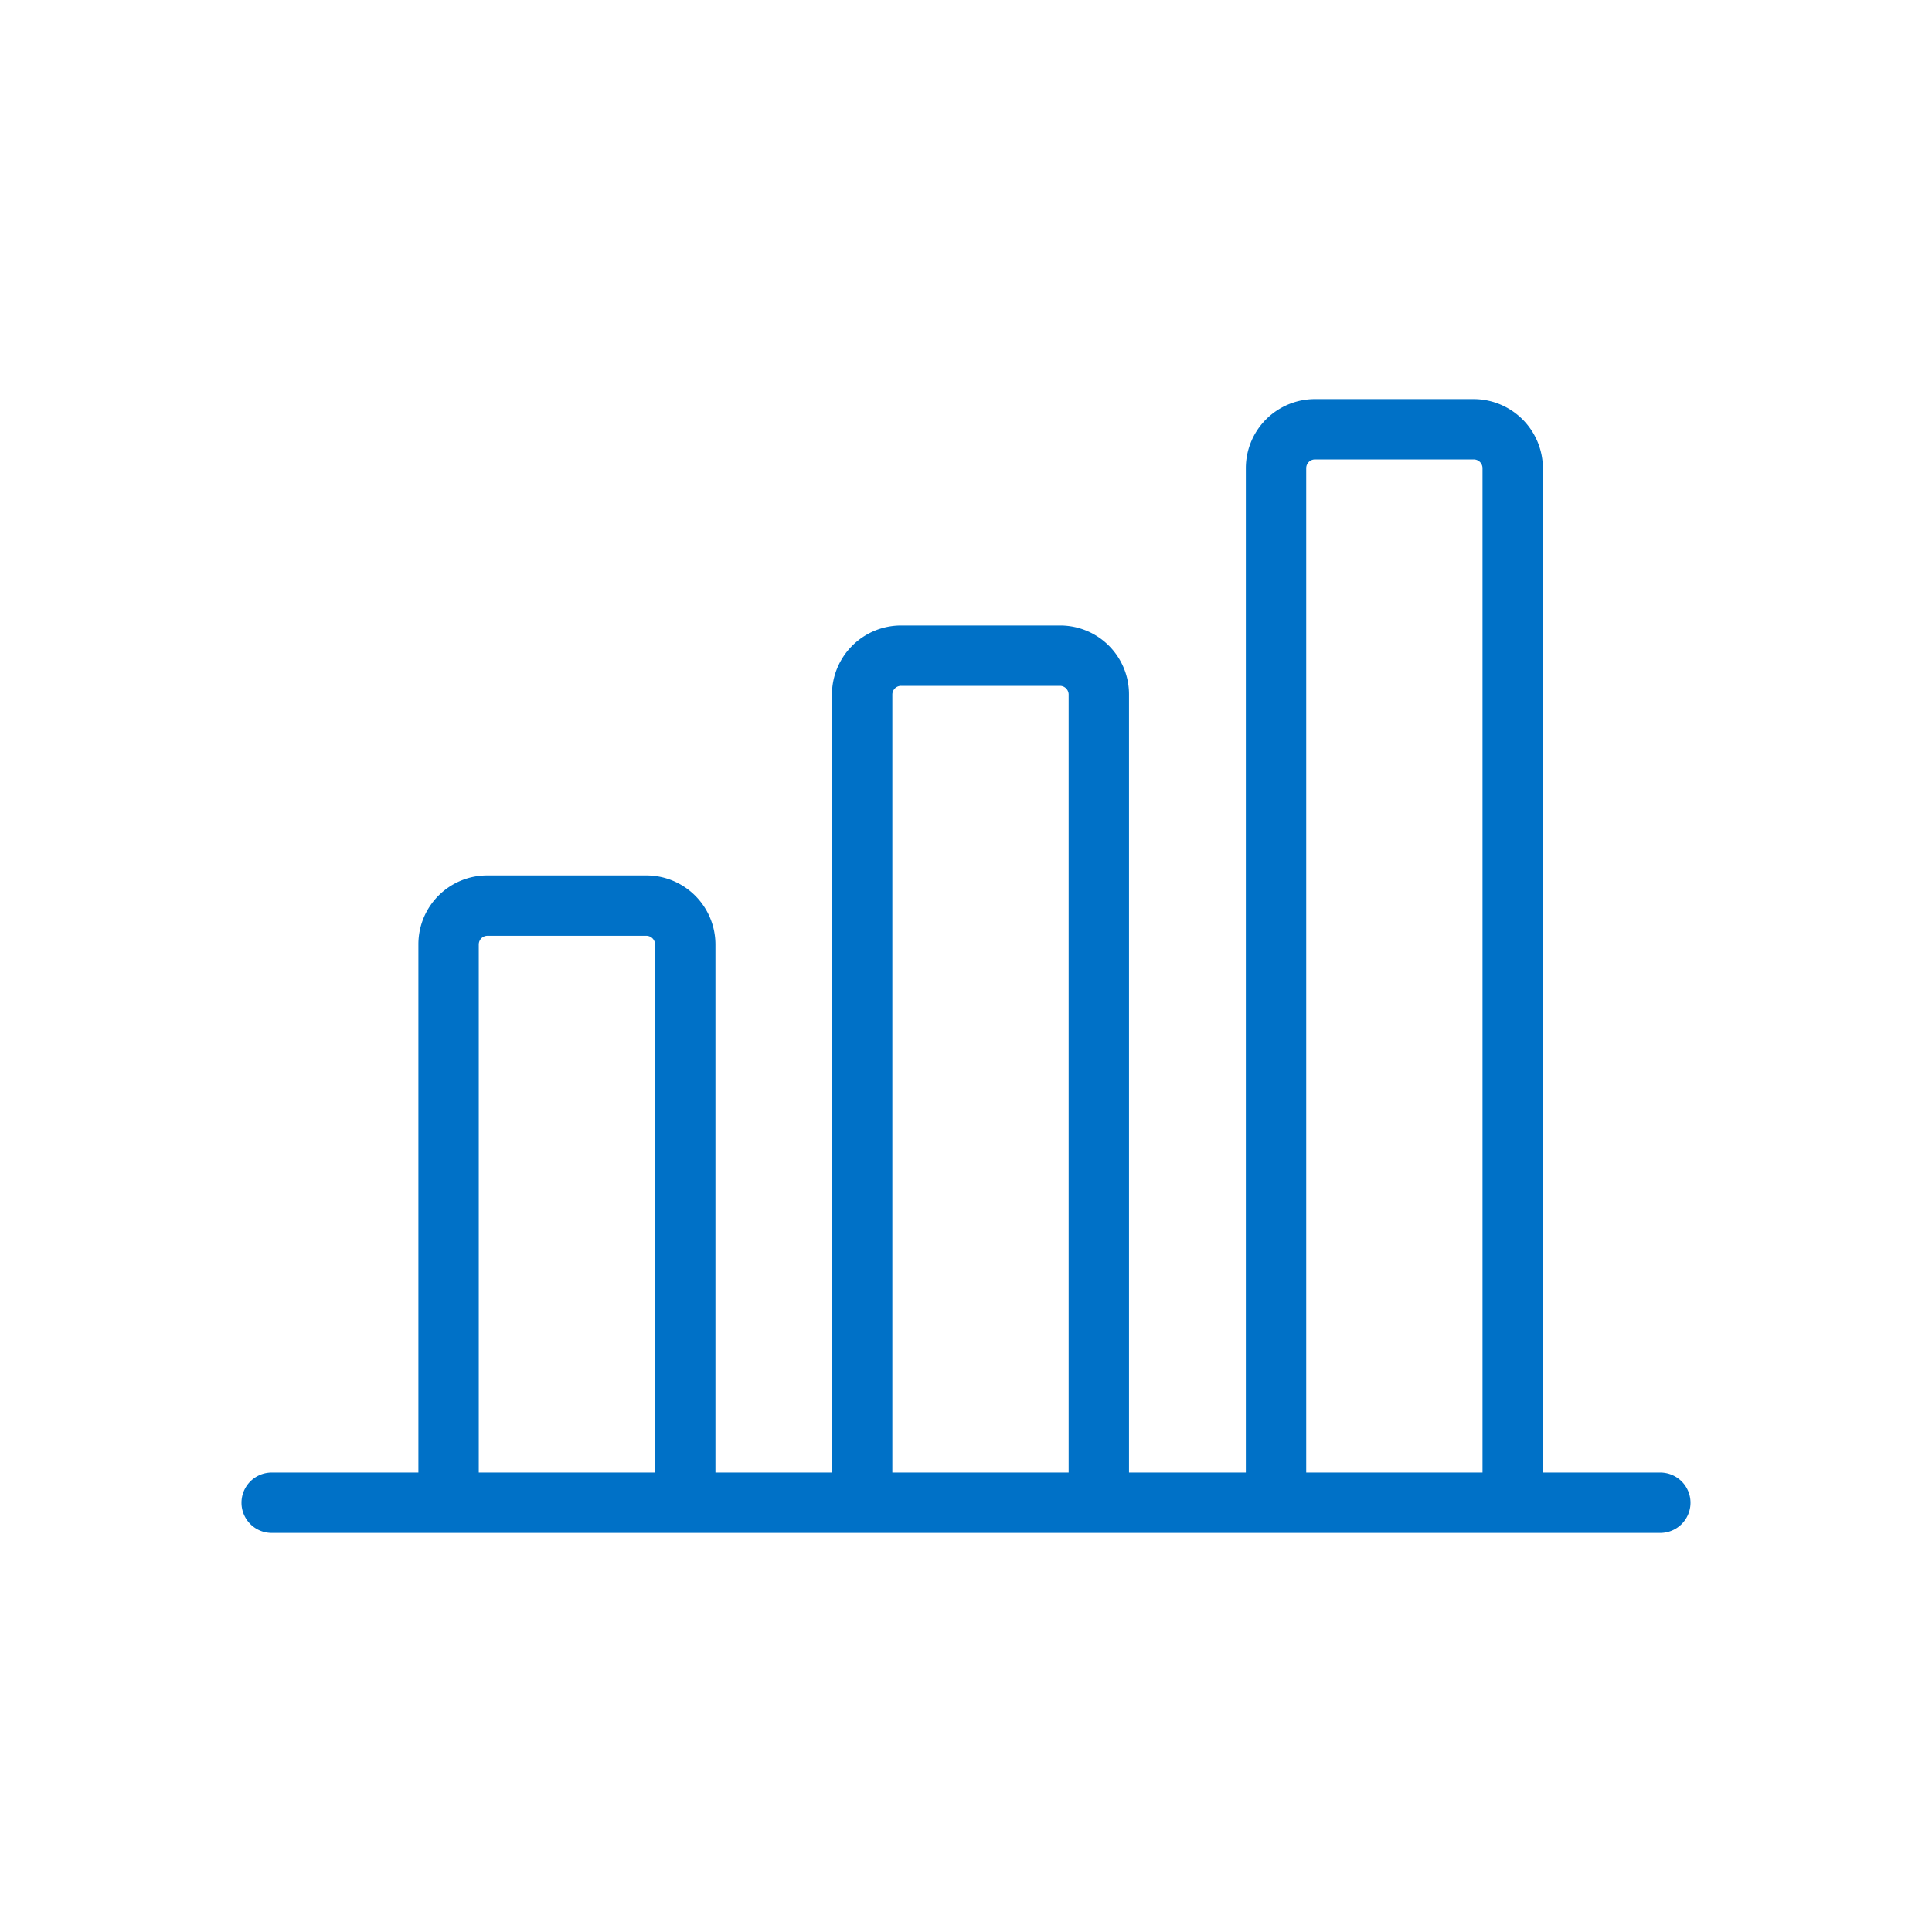
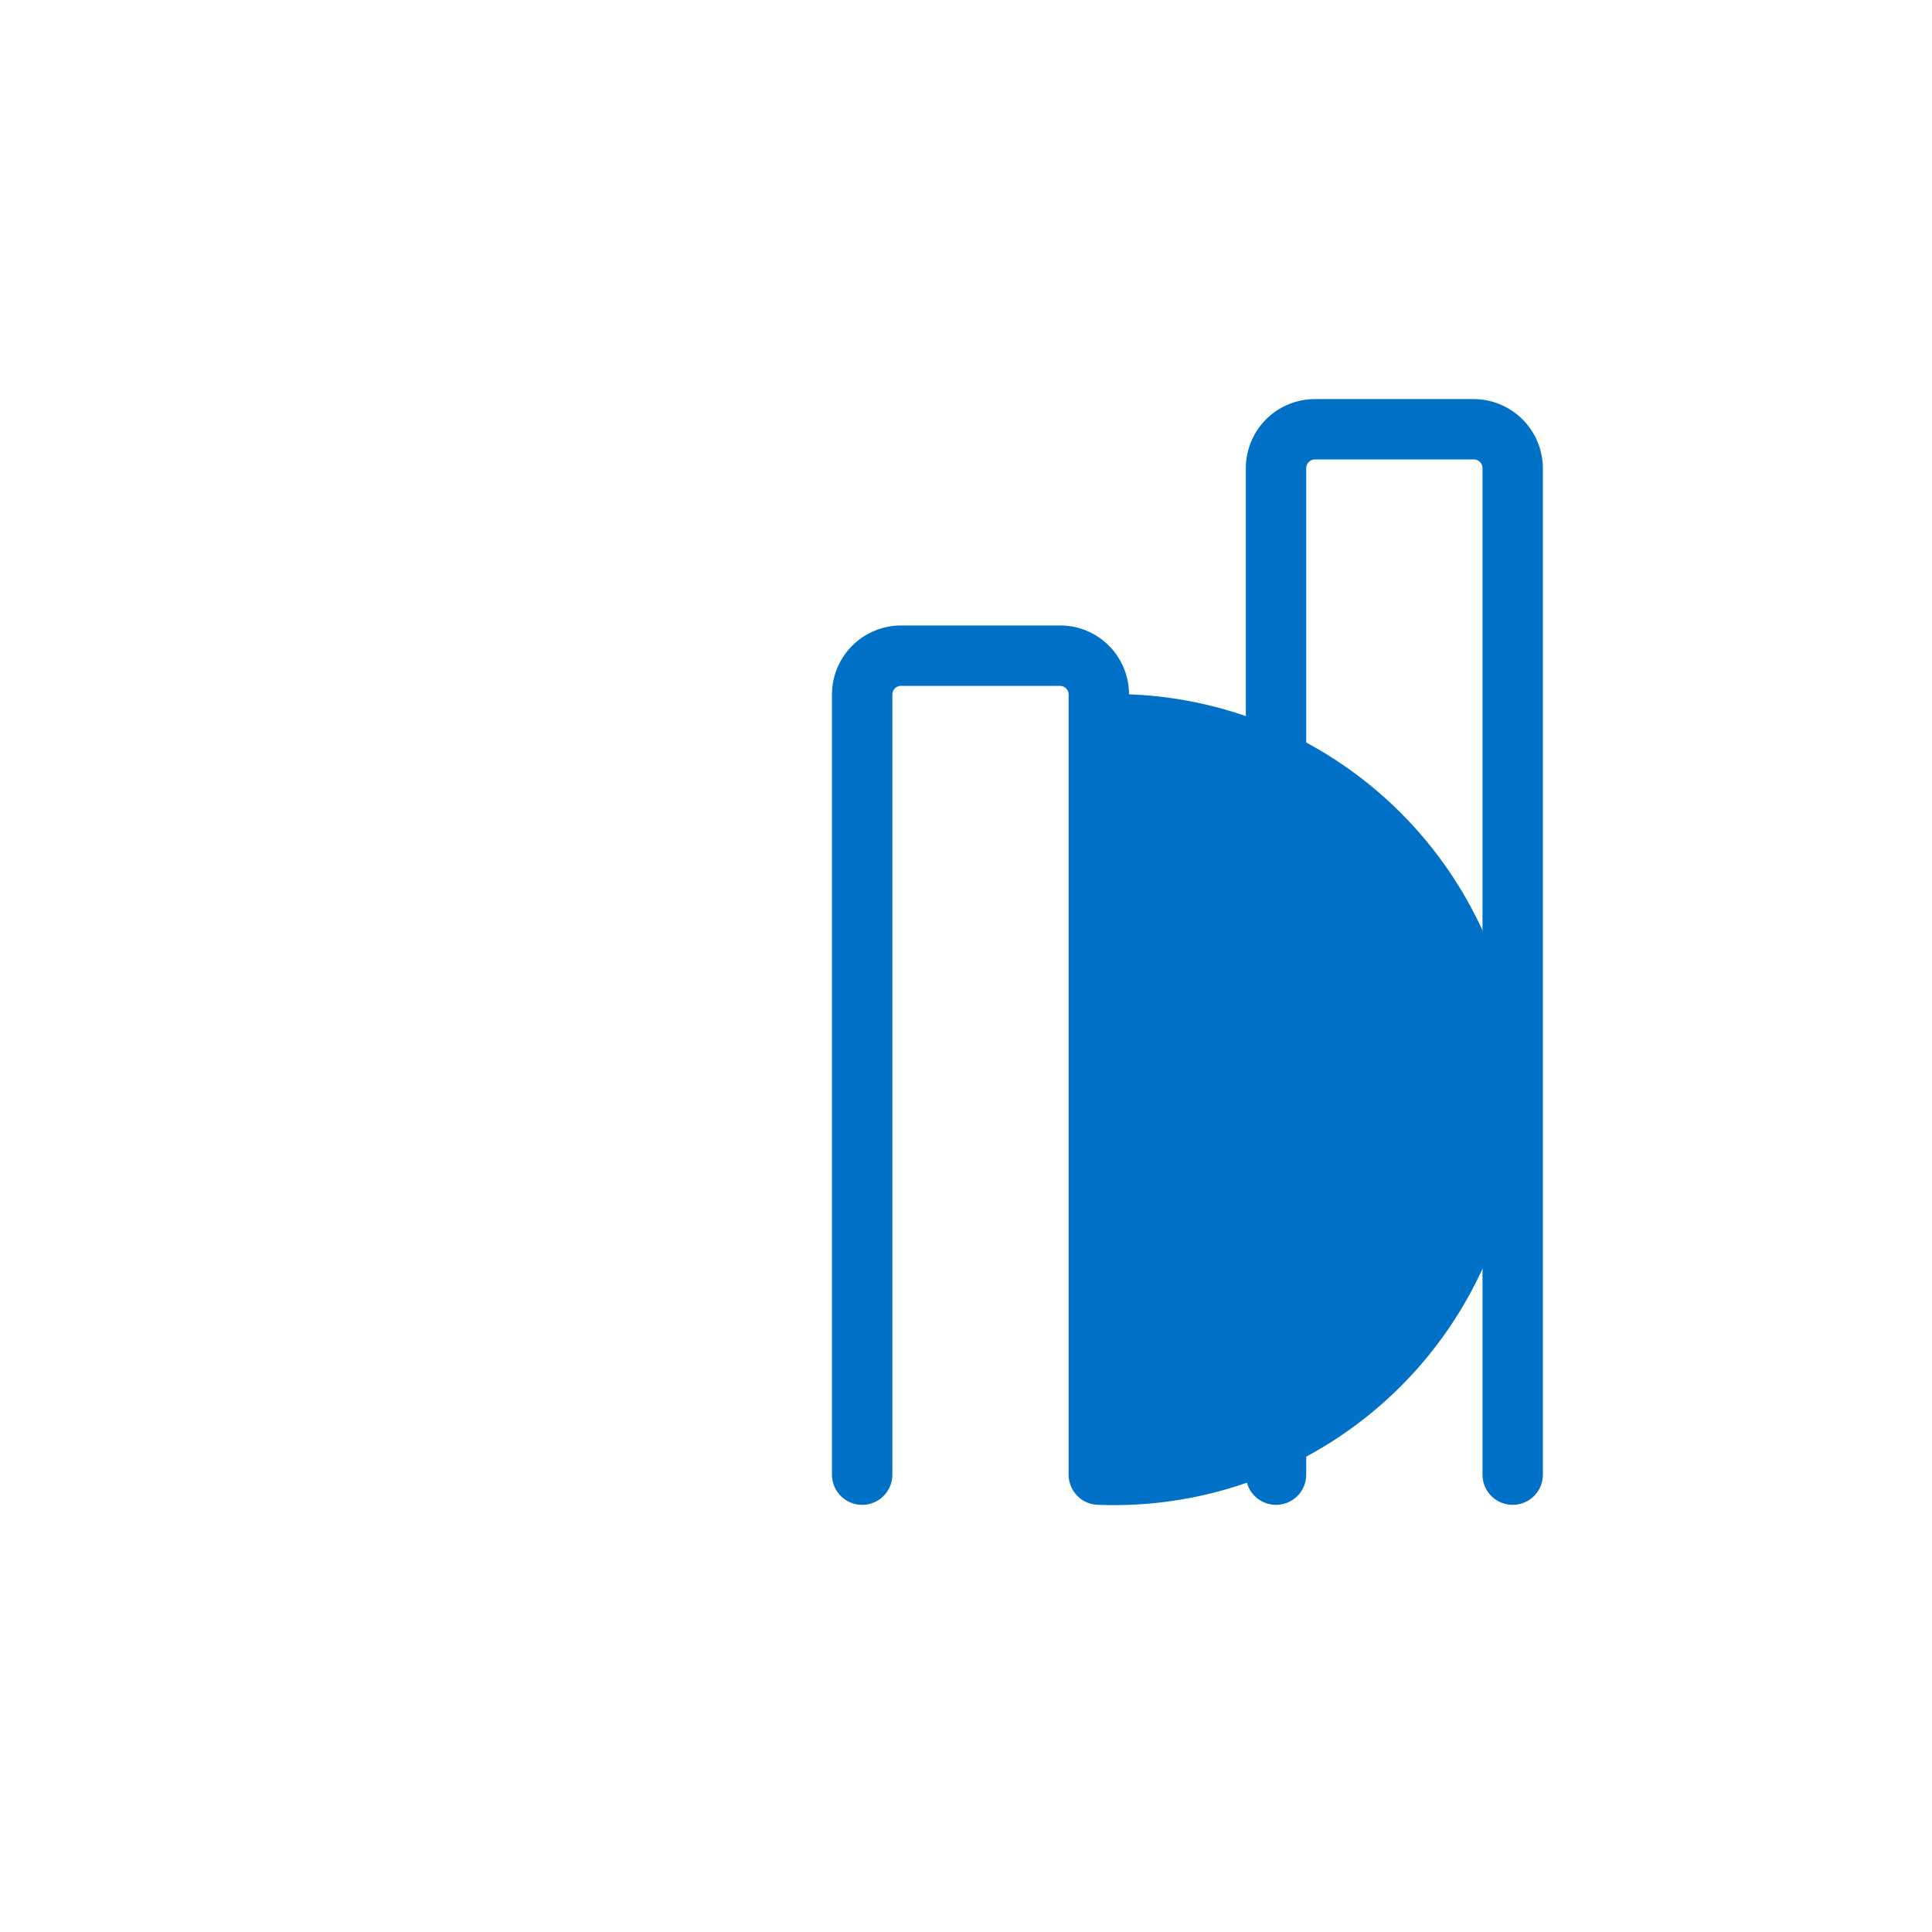
<svg xmlns="http://www.w3.org/2000/svg" id="Layer_1" data-name="Layer 1" viewBox="0 0 64 64">
  <defs>
    <style>.cls-1{fill:#0071c7;}</style>
  </defs>
-   <path class="cls-1" d="M22.7,49.85a1,1,0,0,1-1-1V31.28a.29.29,0,0,0-.29-.28H16.14a.29.29,0,0,0-.28.28V48.85a1,1,0,0,1-2,0V31.28A2.28,2.28,0,0,1,16.14,29h5.27a2.29,2.29,0,0,1,2.29,2.28V48.85A1,1,0,0,1,22.7,49.85Z" />
-   <path class="cls-1" d="M36.4,49.85a1,1,0,0,1-1-1V23a.29.29,0,0,0-.28-.28H29.85a.29.29,0,0,0-.29.28V48.85a1,1,0,0,1-2,0V23a2.29,2.29,0,0,1,2.29-2.28h5.27A2.28,2.28,0,0,1,37.4,23V48.85A1,1,0,0,1,36.4,49.85Z" />
+   <path class="cls-1" d="M36.4,49.85a1,1,0,0,1-1-1V23a.29.29,0,0,0-.28-.28H29.85a.29.29,0,0,0-.29.28V48.85a1,1,0,0,1-2,0V23a2.29,2.29,0,0,1,2.29-2.28h5.27A2.28,2.28,0,0,1,37.4,23A1,1,0,0,1,36.4,49.85Z" />
  <path class="cls-1" d="M50.11,49.85a1,1,0,0,1-1-1V15.51a.29.29,0,0,0-.29-.29H43.55a.29.29,0,0,0-.28.29V48.85a1,1,0,0,1-2,0V15.51a2.29,2.29,0,0,1,2.28-2.29h5.27a2.3,2.3,0,0,1,2.29,2.29V48.85A1,1,0,0,1,50.11,49.85Z" />
-   <path class="cls-1" d="M55,50.78H9a1,1,0,0,1,0-2H55a1,1,0,0,1,0,2Z" />
</svg>